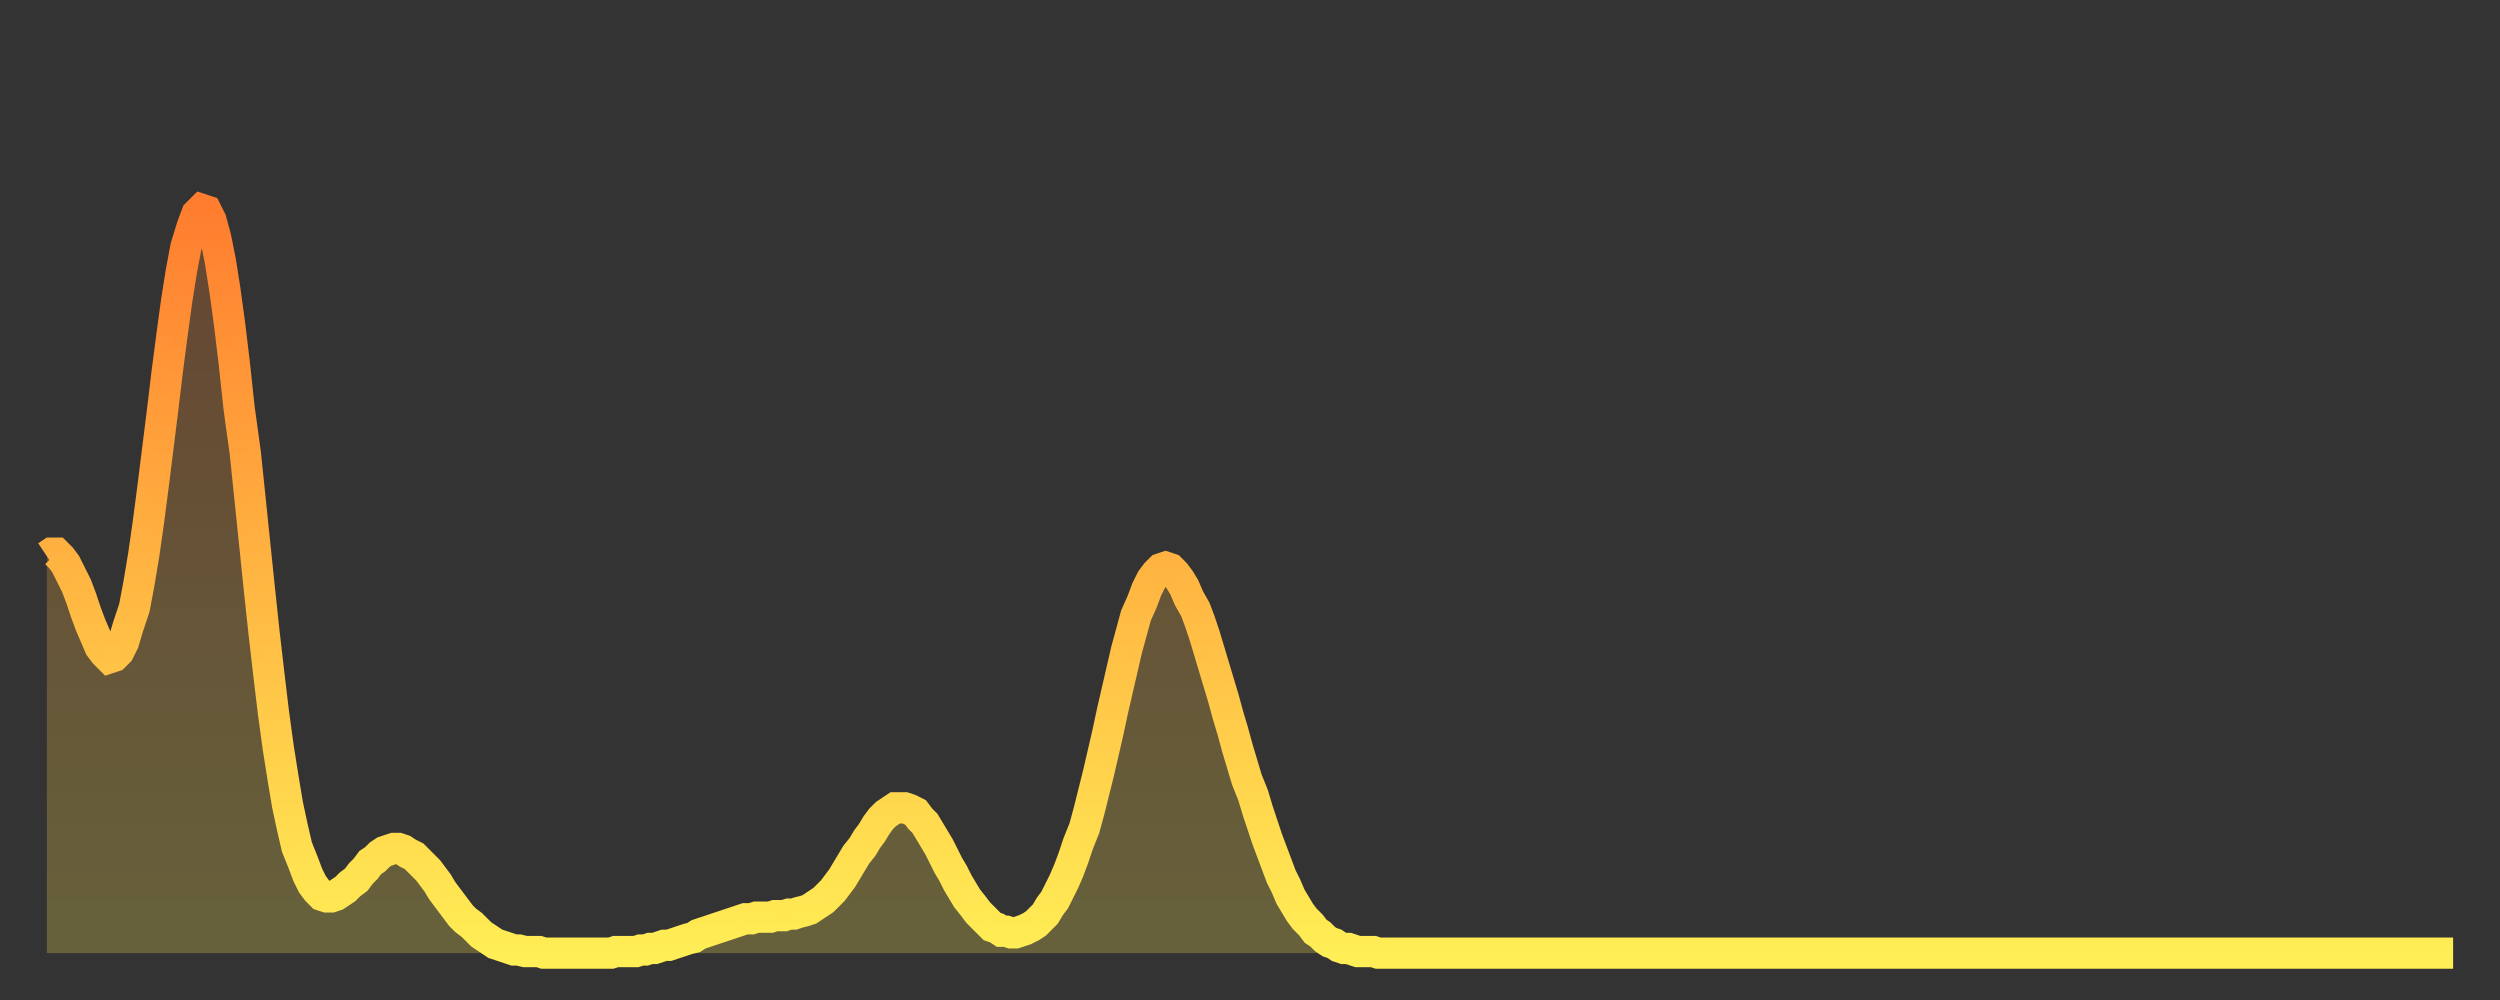
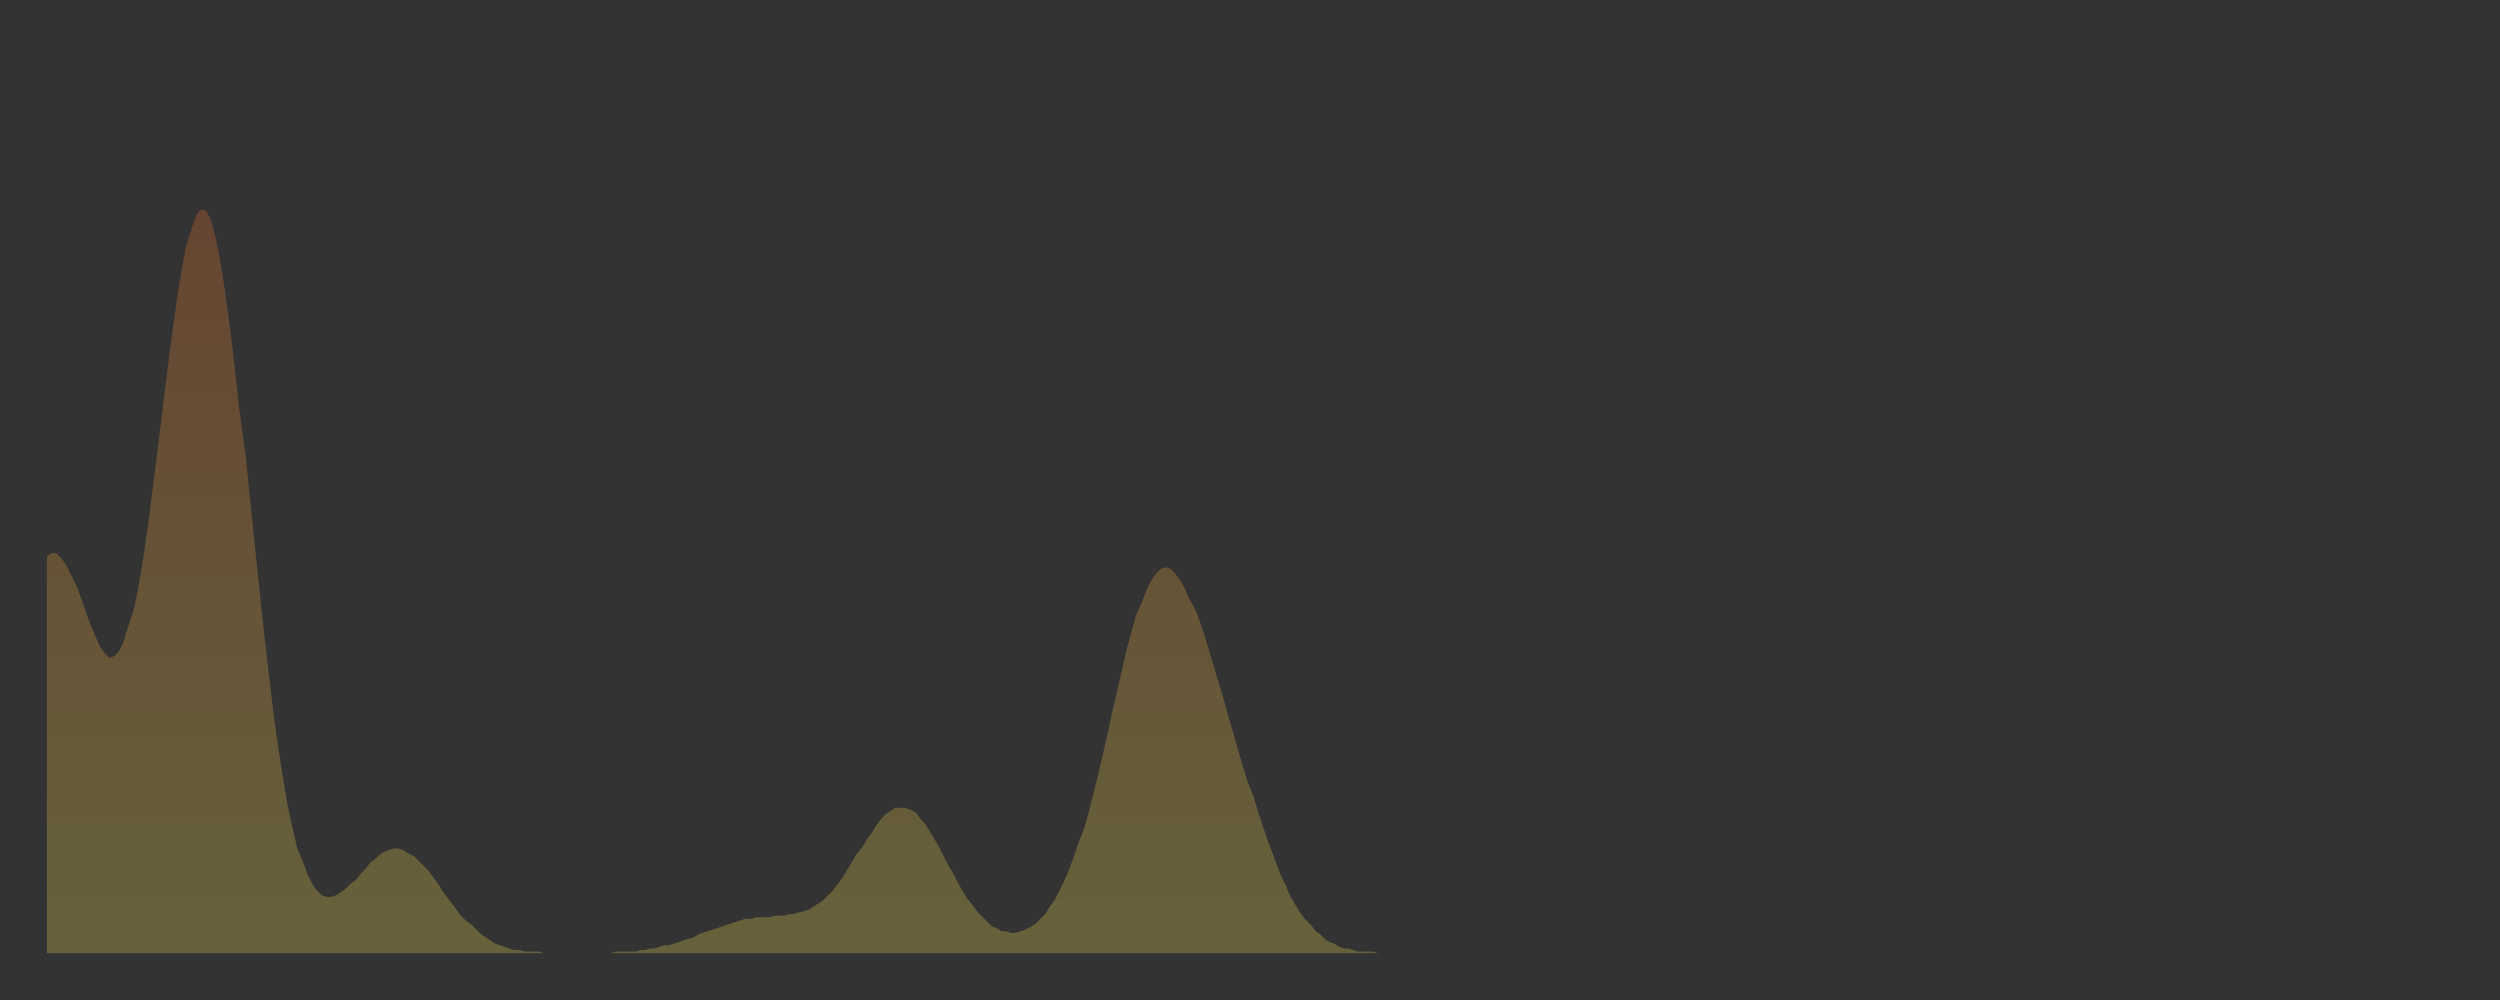
<svg xmlns="http://www.w3.org/2000/svg" baseProfile="full" height="64" version="1.1" width="160">
  <rect width="100%" height="100%" fill="#333333" stroke="none" />
  <defs>
    <linearGradient id="id207942" x1="0" x2="0" y1="0" y2="1">
      <stop offset="0%" stop-color="#ff7d2f" />
      <stop offset="50%" stop-color="#ffb642" />
      <stop offset="100%" stop-color="#ffee55" />
    </linearGradient>
  </defs>
  <g transform="translate(3,3)">
    <g>
-       <path d="M 0.0 32.6 0.3 32.4 0.6 32.4 0.9 32.7 1.2 33.1 1.5 33.7 1.9 34.5 2.2 35.3 2.5 36.2 2.8 37.0 3.1 37.7 3.4 38.4 3.7 38.8 4.0 39.1 4.3 39.0 4.6 38.7 4.9 38.1 5.2 37.1 5.6 35.9 5.9 34.3 6.2 32.5 6.5 30.4 6.8 28.1 7.1 25.7 7.4 23.3 7.7 20.8 8.0 18.5 8.3 16.3 8.6 14.4 8.9 12.8 9.3 11.5 9.6 10.7 9.9 10.4 10.2 10.5 10.5 11.1 10.8 12.2 11.1 13.7 11.4 15.6 11.7 17.8 12.0 20.3 12.3 23.1 12.7 26.0 13.0 28.9 13.3 31.8 13.6 34.7 13.9 37.5 14.2 40.1 14.5 42.6 14.8 44.8 15.1 46.7 15.4 48.5 15.7 49.9 16.0 51.2 16.4 52.2 16.7 53.0 17.0 53.6 17.3 54.0 17.6 54.3 17.9 54.4 18.2 54.4 18.5 54.3 18.8 54.1 19.1 53.9 19.4 53.6 19.8 53.3 20.1 52.9 20.4 52.6 20.7 52.2 21.0 52.0 21.3 51.7 21.6 51.5 21.9 51.4 22.2 51.3 22.5 51.3 22.8 51.4 23.1 51.6 23.5 51.8 23.8 52.1 24.1 52.4 24.4 52.7 24.7 53.1 25.0 53.5 25.3 54.0 25.6 54.4 25.9 54.8 26.2 55.2 26.5 55.6 26.8 55.9 27.2 56.2 27.5 56.5 27.8 56.8 28.1 57.0 28.4 57.2 28.7 57.4 29.0 57.5 29.3 57.6 29.6 57.7 29.9 57.8 30.2 57.8 30.6 57.9 30.9 57.9 31.2 57.9 31.5 57.9 31.8 58.0 32.1 58.0 32.4 58.0 32.7 58.0 33.0 58.0 33.3 58.0 33.6 58.0 33.9 58.0 34.3 58.0 34.6 58.0 34.9 58.0 35.2 58.0 35.5 58.0 35.8 58.0 36.1 58.0 36.4 57.9 36.7 57.9 37.0 57.9 37.3 57.9 37.7 57.9 38.0 57.8 38.3 57.8 38.6 57.7 38.9 57.7 39.2 57.6 39.5 57.5 39.8 57.5 40.1 57.4 40.4 57.3 40.7 57.2 41.0 57.1 41.4 57.0 41.7 56.8 42.0 56.7 42.3 56.6 42.6 56.5 42.9 56.4 43.2 56.3 43.5 56.2 43.8 56.1 44.1 56.0 44.4 55.9 44.7 55.8 45.1 55.8 45.4 55.7 45.7 55.7 46.0 55.7 46.3 55.7 46.6 55.6 46.9 55.6 47.2 55.6 47.5 55.5 47.8 55.5 48.1 55.4 48.5 55.3 48.8 55.2 49.1 55.0 49.4 54.8 49.7 54.6 50.0 54.3 50.3 54.0 50.6 53.6 50.9 53.2 51.2 52.7 51.5 52.2 51.8 51.7 52.2 51.2 52.5 50.7 52.8 50.3 53.1 49.8 53.4 49.4 53.7 49.1 54.0 48.9 54.3 48.7 54.6 48.7 54.9 48.7 55.2 48.8 55.6 49.0 55.9 49.4 56.2 49.7 56.5 50.2 56.8 50.7 57.1 51.2 57.4 51.8 57.7 52.4 58.0 52.9 58.3 53.5 58.6 54.0 58.9 54.5 59.3 55.0 59.6 55.4 59.9 55.7 60.2 56.0 60.5 56.3 60.8 56.4 61.1 56.6 61.4 56.6 61.7 56.7 62.0 56.7 62.3 56.6 62.6 56.5 63.0 56.3 63.3 56.1 63.6 55.8 63.9 55.5 64.2 55.0 64.5 54.6 64.8 54.0 65.1 53.4 65.4 52.7 65.7 51.9 66.0 51.0 66.4 50.0 66.7 48.9 67.0 47.7 67.3 46.5 67.6 45.2 67.9 43.9 68.2 42.5 68.5 41.2 68.8 39.9 69.1 38.6 69.4 37.5 69.7 36.4 70.1 35.5 70.4 34.7 70.7 34.1 71.0 33.7 71.3 33.4 71.6 33.3 71.9 33.4 72.2 33.7 72.5 34.1 72.8 34.6 73.1 35.3 73.5 36.0 73.8 36.8 74.1 37.7 74.4 38.7 74.7 39.7 75.0 40.7 75.3 41.7 75.6 42.8 75.9 43.8 76.2 44.9 76.5 45.9 76.8 46.9 77.2 47.9 77.5 48.9 77.8 49.8 78.1 50.7 78.4 51.5 78.7 52.3 79.0 53.1 79.3 53.7 79.6 54.4 79.9 54.9 80.2 55.4 80.5 55.8 80.9 56.2 81.2 56.6 81.5 56.8 81.8 57.1 82.1 57.3 82.4 57.4 82.7 57.6 83.0 57.7 83.3 57.7 83.6 57.8 83.9 57.9 84.3 57.9 84.6 57.9 84.9 57.9 85.2 58.0 85.5 58.0 85.8 58.0 86.1 58.0 86.4 58.0 86.7 58.0 87.0 58.0 87.3 58.0 87.6 58.0 88.0 58.0 88.3 58.0 88.6 58.0 88.9 58.0 89.2 58.0 89.5 58.0 89.8 58.0 90.1 58.0 90.4 58.0 90.7 58.0 91.0 58.0 91.4 58.0 91.7 58.0 92.0 58.0 92.3 58.0 92.6 58.0 92.9 58.0 93.2 58.0 93.5 58.0 93.8 58.0 94.1 58.0 94.4 58.0 94.7 58.0 95.1 58.0 95.4 58.0 95.7 58.0 96.0 58.0 96.3 58.0 96.6 58.0 96.9 58.0 97.2 58.0 97.5 58.0 97.8 58.0 98.1 58.0 98.4 58.0 98.8 58.0 99.1 58.0 99.4 58.0 99.7 58.0 100.0 58.0 100.3 58.0 100.6 58.0 100.9 58.0 101.2 58.0 101.5 58.0 101.8 58.0 102.2 58.0 102.5 58.0 102.8 58.0 103.1 58.0 103.4 58.0 103.7 58.0 104.0 58.0 104.3 58.0 104.6 58.0 104.9 58.0 105.2 58.0 105.5 58.0 105.9 58.0 106.2 58.0 106.5 58.0 106.8 58.0 107.1 58.0 107.4 58.0 107.7 58.0 108.0 58.0 108.3 58.0 108.6 58.0 108.9 58.0 109.3 58.0 109.6 58.0 109.9 58.0 110.2 58.0 110.5 58.0 110.8 58.0 111.1 58.0 111.4 58.0 111.7 58.0 112.0 58.0 112.3 58.0 112.6 58.0 113.0 58.0 113.3 58.0 113.6 58.0 113.9 58.0 114.2 58.0 114.5 58.0 114.8 58.0 115.1 58.0 115.4 58.0 115.7 58.0 116.0 58.0 116.3 58.0 116.7 58.0 117.0 58.0 117.3 58.0 117.6 58.0 117.9 58.0 118.2 58.0 118.5 58.0 118.8 58.0 119.1 58.0 119.4 58.0 119.7 58.0 120.1 58.0 120.4 58.0 120.7 58.0 121.0 58.0 121.3 58.0 121.6 58.0 121.9 58.0 122.2 58.0 122.5 58.0 122.8 58.0 123.1 58.0 123.4 58.0 123.8 58.0 124.1 58.0 124.4 58.0 124.7 58.0 125.0 58.0 125.3 58.0 125.6 58.0 125.9 58.0 126.2 58.0 126.5 58.0 126.8 58.0 127.2 58.0 127.5 58.0 127.8 58.0 128.1 58.0 128.4 58.0 128.7 58.0 129.0 58.0 129.3 58.0 129.6 58.0 129.9 58.0 130.2 58.0 130.5 58.0 130.9 58.0 131.2 58.0 131.5 58.0 131.8 58.0 132.1 58.0 132.4 58.0 132.7 58.0 133.0 58.0 133.3 58.0 133.6 58.0 133.9 58.0 134.2 58.0 134.6 58.0 134.9 58.0 135.2 58.0 135.5 58.0 135.8 58.0 136.1 58.0 136.4 58.0 136.7 58.0 137.0 58.0 137.3 58.0 137.6 58.0 138.0 58.0 138.3 58.0 138.6 58.0 138.9 58.0 139.2 58.0 139.5 58.0 139.8 58.0 140.1 58.0 140.4 58.0 140.7 58.0 141.0 58.0 141.3 58.0 141.7 58.0 142.0 58.0 142.3 58.0 142.6 58.0 142.9 58.0 143.2 58.0 143.5 58.0 143.8 58.0 144.1 58.0 144.4 58.0 144.7 58.0 145.1 58.0 145.4 58.0 145.7 58.0 146.0 58.0 146.3 58.0 146.6 58.0 146.9 58.0 147.2 58.0 147.5 58.0 147.8 58.0 148.1 58.0 148.4 58.0 148.8 58.0 149.1 58.0 149.4 58.0 149.7 58.0 150.0 58.0 150.3 58.0 150.6 58.0 150.9 58.0 151.2 58.0 151.5 58.0 151.8 58.0 152.1 58.0 152.5 58.0 152.8 58.0 153.1 58.0 153.4 58.0 153.7 58.0 154.0 58.0" fill="none" id="graph-curve" opacity="1" stroke="url(#id207942)" stroke-width="2" />
      <path d="M 0 58 L 0.0 32.6 0.3 32.4 0.6 32.4 0.9 32.7 1.2 33.1 1.5 33.7 1.9 34.5 2.2 35.3 2.5 36.2 2.8 37.0 3.1 37.7 3.4 38.4 3.7 38.8 4.0 39.1 4.3 39.0 4.6 38.7 4.9 38.1 5.2 37.1 5.6 35.9 5.9 34.3 6.2 32.5 6.5 30.4 6.8 28.1 7.1 25.7 7.4 23.3 7.7 20.8 8.0 18.5 8.3 16.3 8.6 14.4 8.9 12.8 9.3 11.5 9.6 10.7 9.9 10.4 10.2 10.5 10.5 11.1 10.8 12.2 11.1 13.7 11.4 15.6 11.7 17.8 12.0 20.3 12.3 23.1 12.7 26.0 13.0 28.9 13.3 31.8 13.6 34.7 13.9 37.5 14.2 40.1 14.5 42.6 14.8 44.8 15.1 46.7 15.4 48.5 15.7 49.9 16.0 51.2 16.4 52.2 16.7 53.0 17.0 53.6 17.3 54.0 17.6 54.3 17.9 54.4 18.2 54.4 18.5 54.3 18.8 54.1 19.1 53.9 19.4 53.6 19.8 53.3 20.1 52.9 20.4 52.6 20.7 52.2 21.0 52.0 21.3 51.7 21.6 51.5 21.9 51.4 22.2 51.3 22.5 51.3 22.8 51.4 23.1 51.6 23.5 51.8 23.8 52.1 24.1 52.4 24.4 52.7 24.7 53.1 25.0 53.5 25.3 54.0 25.6 54.4 25.9 54.8 26.2 55.2 26.5 55.6 26.8 55.9 27.2 56.2 27.5 56.5 27.8 56.8 28.1 57.0 28.4 57.2 28.7 57.4 29.0 57.5 29.3 57.6 29.6 57.7 29.9 57.8 30.2 57.8 30.6 57.9 30.9 57.9 31.2 57.9 31.5 57.9 31.8 58.0 32.1 58.0 32.4 58.0 32.7 58.0 33.0 58.0 33.3 58.0 33.6 58.0 33.9 58.0 34.3 58.0 34.6 58.0 34.9 58.0 35.2 58.0 35.5 58.0 35.8 58.0 36.1 58.0 36.4 57.9 36.7 57.9 37.0 57.9 37.3 57.9 37.7 57.9 38.0 57.8 38.3 57.8 38.6 57.7 38.9 57.7 39.2 57.6 39.5 57.5 39.8 57.5 40.1 57.4 40.4 57.3 40.7 57.2 41.0 57.1 41.4 57.0 41.7 56.8 42.0 56.7 42.3 56.6 42.6 56.5 42.9 56.4 43.2 56.3 43.5 56.2 43.8 56.1 44.1 56.0 44.4 55.9 44.7 55.8 45.1 55.8 45.4 55.7 45.7 55.7 46.0 55.7 46.3 55.7 46.6 55.6 46.9 55.6 47.2 55.6 47.5 55.5 47.8 55.5 48.1 55.4 48.5 55.3 48.8 55.2 49.1 55.0 49.4 54.8 49.7 54.6 50.0 54.3 50.3 54.0 50.6 53.6 50.9 53.2 51.2 52.7 51.5 52.2 51.8 51.7 52.2 51.2 52.5 50.7 52.8 50.3 53.1 49.8 53.4 49.4 53.7 49.1 54.0 48.9 54.3 48.7 54.6 48.7 54.9 48.7 55.2 48.8 55.6 49.0 55.9 49.4 56.2 49.7 56.5 50.2 56.8 50.7 57.1 51.2 57.4 51.8 57.7 52.4 58.0 52.9 58.3 53.5 58.6 54.0 58.9 54.5 59.3 55.0 59.6 55.4 59.9 55.7 60.2 56.0 60.5 56.3 60.8 56.4 61.1 56.6 61.4 56.6 61.7 56.7 62.0 56.7 62.3 56.6 62.6 56.5 63.0 56.3 63.3 56.1 63.6 55.8 63.9 55.5 64.2 55.0 64.5 54.6 64.8 54.0 65.1 53.4 65.4 52.7 65.7 51.9 66.0 51.0 66.4 50.0 66.7 48.9 67.0 47.7 67.3 46.5 67.6 45.2 67.9 43.9 68.2 42.5 68.5 41.2 68.8 39.9 69.1 38.6 69.4 37.5 69.7 36.4 70.1 35.5 70.4 34.7 70.7 34.1 71.0 33.7 71.3 33.4 71.6 33.3 71.9 33.4 72.2 33.7 72.5 34.1 72.8 34.6 73.1 35.3 73.5 36.0 73.8 36.8 74.1 37.7 74.4 38.7 74.7 39.7 75.0 40.7 75.3 41.7 75.6 42.8 75.9 43.8 76.2 44.9 76.5 45.9 76.8 46.9 77.2 47.9 77.5 48.9 77.8 49.8 78.1 50.7 78.4 51.5 78.7 52.3 79.0 53.1 79.3 53.7 79.6 54.4 79.9 54.9 80.2 55.4 80.5 55.8 80.9 56.2 81.2 56.6 81.5 56.8 81.8 57.1 82.1 57.3 82.4 57.4 82.7 57.6 83.0 57.7 83.3 57.7 83.6 57.8 83.9 57.9 84.3 57.9 84.6 57.9 84.9 57.9 85.2 58.0 85.5 58.0 85.8 58.0 86.1 58.0 86.4 58.0 86.7 58.0 87.0 58.0 87.3 58.0 87.6 58.0 88.0 58.0 88.3 58.0 88.6 58.0 88.9 58.0 89.2 58.0 89.5 58.0 89.8 58.0 90.1 58.0 90.4 58.0 90.7 58.0 91.0 58.0 91.4 58.0 91.7 58.0 92.0 58.0 92.3 58.0 92.6 58.0 92.9 58.0 93.2 58.0 93.5 58.0 93.8 58.0 94.1 58.0 94.4 58.0 94.7 58.0 95.1 58.0 95.4 58.0 95.7 58.0 96.0 58.0 96.3 58.0 96.6 58.0 96.9 58.0 97.2 58.0 97.5 58.0 97.8 58.0 98.1 58.0 98.4 58.0 98.8 58.0 99.1 58.0 99.4 58.0 99.7 58.0 100.0 58.0 100.3 58.0 100.6 58.0 100.9 58.0 101.2 58.0 101.5 58.0 101.8 58.0 102.2 58.0 102.5 58.0 102.8 58.0 103.1 58.0 103.4 58.0 103.7 58.0 104.0 58.0 104.3 58.0 104.6 58.0 104.9 58.0 105.2 58.0 105.5 58.0 105.9 58.0 106.2 58.0 106.5 58.0 106.8 58.0 107.1 58.0 107.4 58.0 107.7 58.0 108.0 58.0 108.3 58.0 108.6 58.0 108.9 58.0 109.3 58.0 109.6 58.0 109.9 58.0 110.2 58.0 110.5 58.0 110.8 58.0 111.1 58.0 111.4 58.0 111.7 58.0 112.0 58.0 112.3 58.0 112.6 58.0 113.0 58.0 113.3 58.0 113.6 58.0 113.9 58.0 114.2 58.0 114.5 58.0 114.8 58.0 115.1 58.0 115.4 58.0 115.7 58.0 116.0 58.0 116.3 58.0 116.7 58.0 117.0 58.0 117.3 58.0 117.6 58.0 117.9 58.0 118.2 58.0 118.5 58.0 118.8 58.0 119.1 58.0 119.4 58.0 119.7 58.0 120.1 58.0 120.4 58.0 120.7 58.0 121.0 58.0 121.3 58.0 121.6 58.0 121.9 58.0 122.2 58.0 122.5 58.0 122.8 58.0 123.1 58.0 123.4 58.0 123.8 58.0 124.1 58.0 124.4 58.0 124.7 58.0 125.0 58.0 125.3 58.0 125.6 58.0 125.9 58.0 126.2 58.0 126.5 58.0 126.8 58.0 127.2 58.0 127.5 58.0 127.8 58.0 128.1 58.0 128.4 58.0 128.7 58.0 129.0 58.0 129.3 58.0 129.6 58.0 129.9 58.0 130.2 58.0 130.5 58.0 130.9 58.0 131.2 58.0 131.5 58.0 131.8 58.0 132.1 58.0 132.4 58.0 132.7 58.0 133.0 58.0 133.3 58.0 133.6 58.0 133.9 58.0 134.2 58.0 134.6 58.0 134.9 58.0 135.2 58.0 135.5 58.0 135.8 58.0 136.1 58.0 136.4 58.0 136.7 58.0 137.0 58.0 137.3 58.0 137.6 58.0 138.0 58.0 138.3 58.0 138.6 58.0 138.9 58.0 139.2 58.0 139.5 58.0 139.8 58.0 140.1 58.0 140.4 58.0 140.7 58.0 141.0 58.0 141.3 58.0 141.7 58.0 142.0 58.0 142.3 58.0 142.6 58.0 142.9 58.0 143.2 58.0 143.5 58.0 143.8 58.0 144.1 58.0 144.4 58.0 144.7 58.0 145.1 58.0 145.4 58.0 145.7 58.0 146.0 58.0 146.3 58.0 146.6 58.0 146.9 58.0 147.2 58.0 147.5 58.0 147.8 58.0 148.1 58.0 148.4 58.0 148.8 58.0 149.1 58.0 149.4 58.0 149.7 58.0 150.0 58.0 150.3 58.0 150.6 58.0 150.9 58.0 151.2 58.0 151.5 58.0 151.8 58.0 152.1 58.0 152.5 58.0 152.8 58.0 153.1 58.0 153.4 58.0 153.7 58.0 154.0 58.0 154 58" fill="url(#id207942)" fill-opacity=".25" id="graph-shadow" />
    </g>
  </g>
</svg>